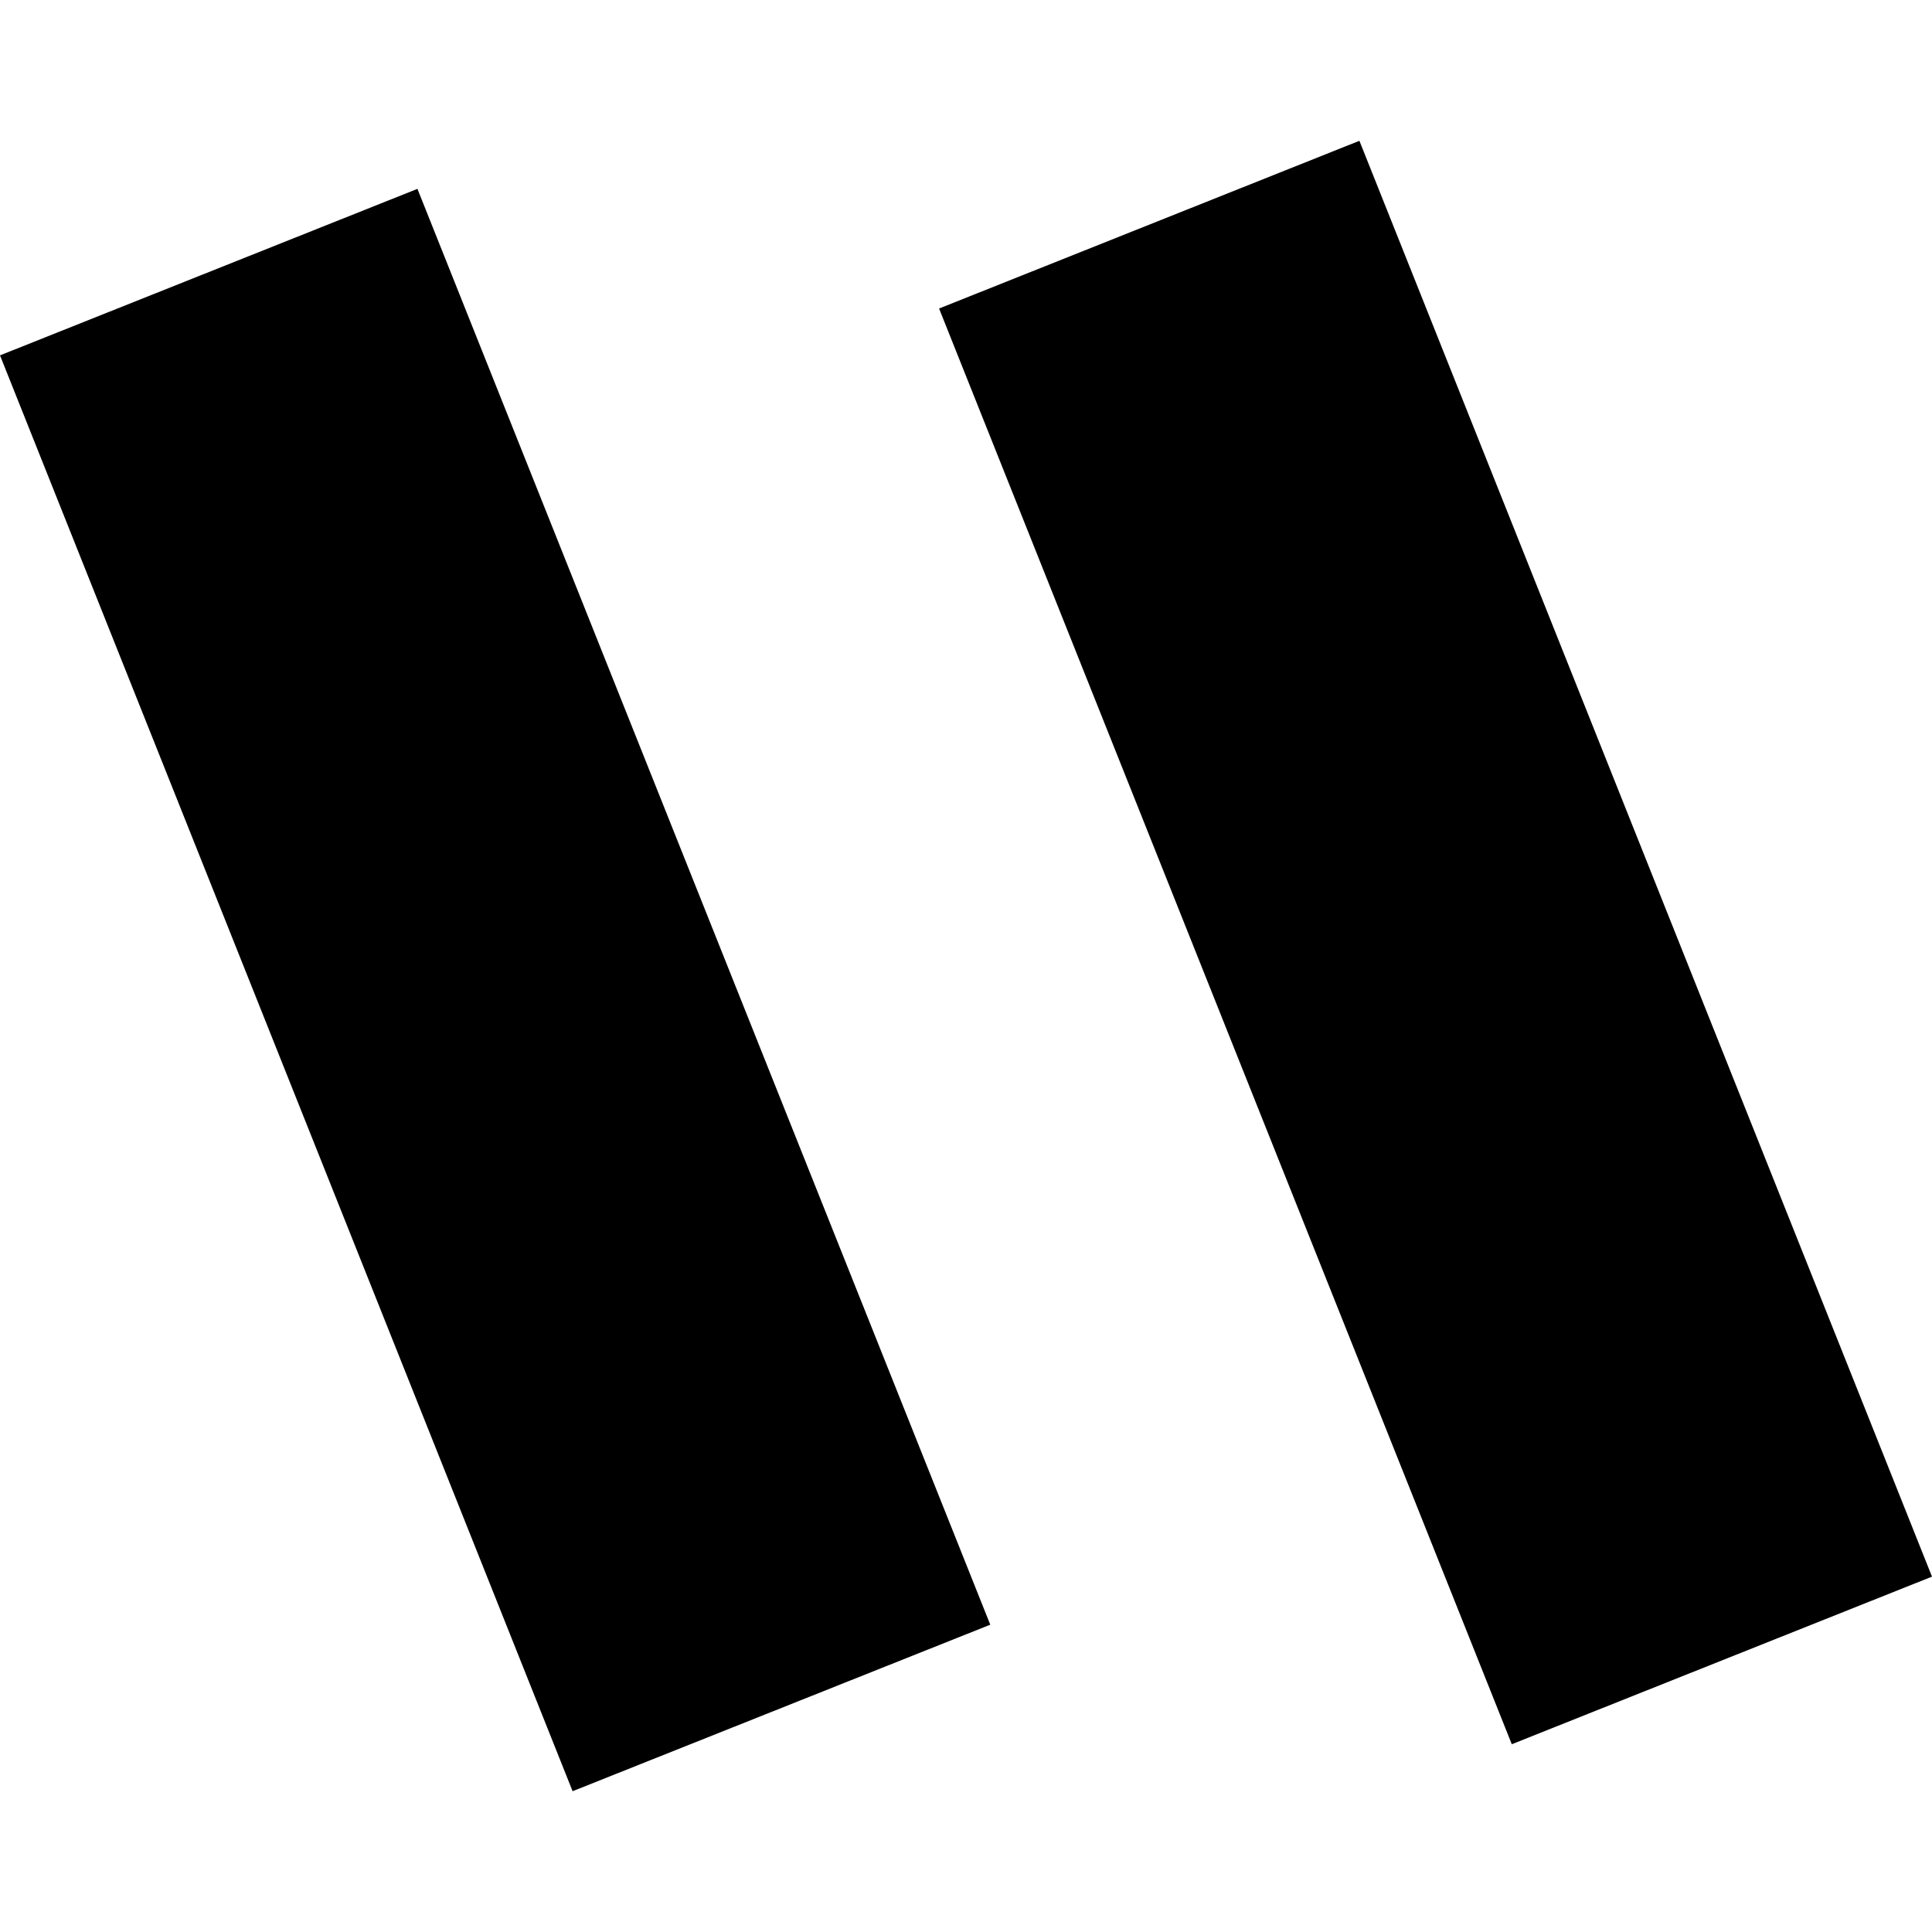
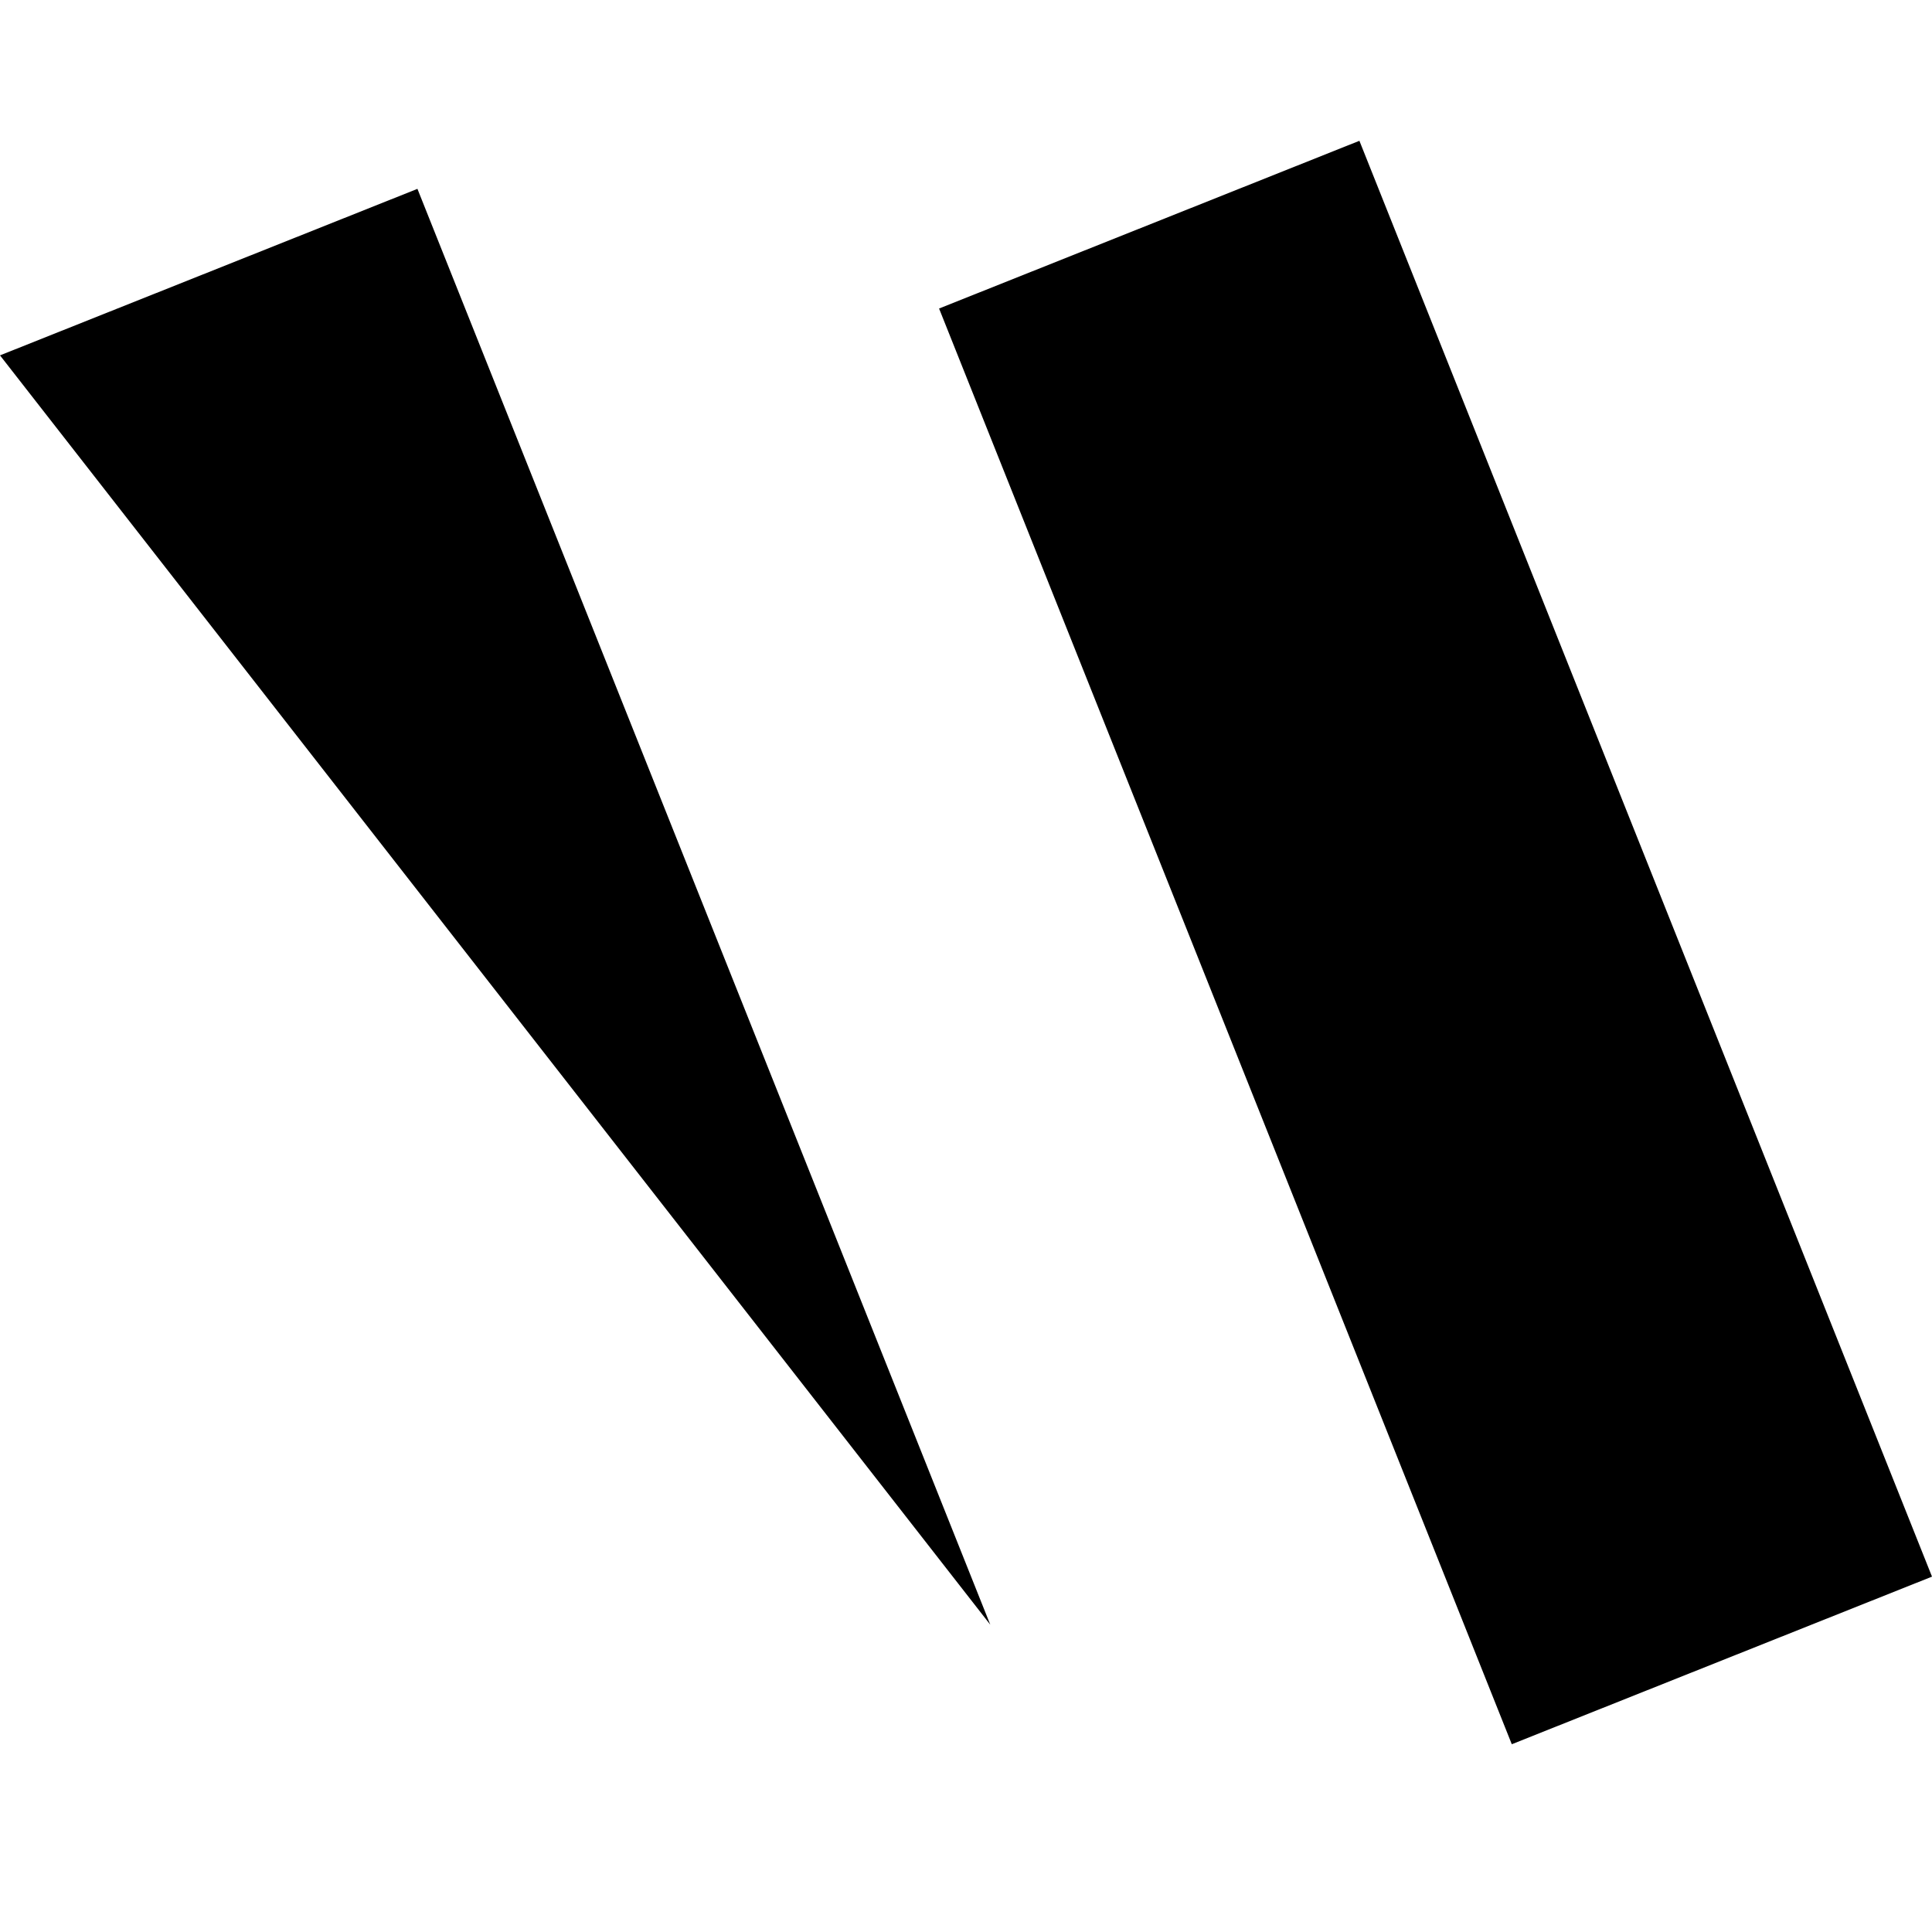
<svg xmlns="http://www.w3.org/2000/svg" width="16" height="16" viewBox="0 0 16 16" version="1.1">
-   <path fill="#000000" fill-opacity="1" fill-rule="evenodd" d="M 11.258 1.166 L 7.777 2.555 L 12.52 14.445 L 16 13.057 Z M 3.457 1.564 L 5.78393e-06 2.943 L 4.742 14.834 L 8.201 13.455 Z" />
+   <path fill="#000000" fill-opacity="1" fill-rule="evenodd" d="M 11.258 1.166 L 7.777 2.555 L 12.52 14.445 L 16 13.057 Z M 3.457 1.564 L 5.78393e-06 2.943 L 8.201 13.455 Z" />
</svg>